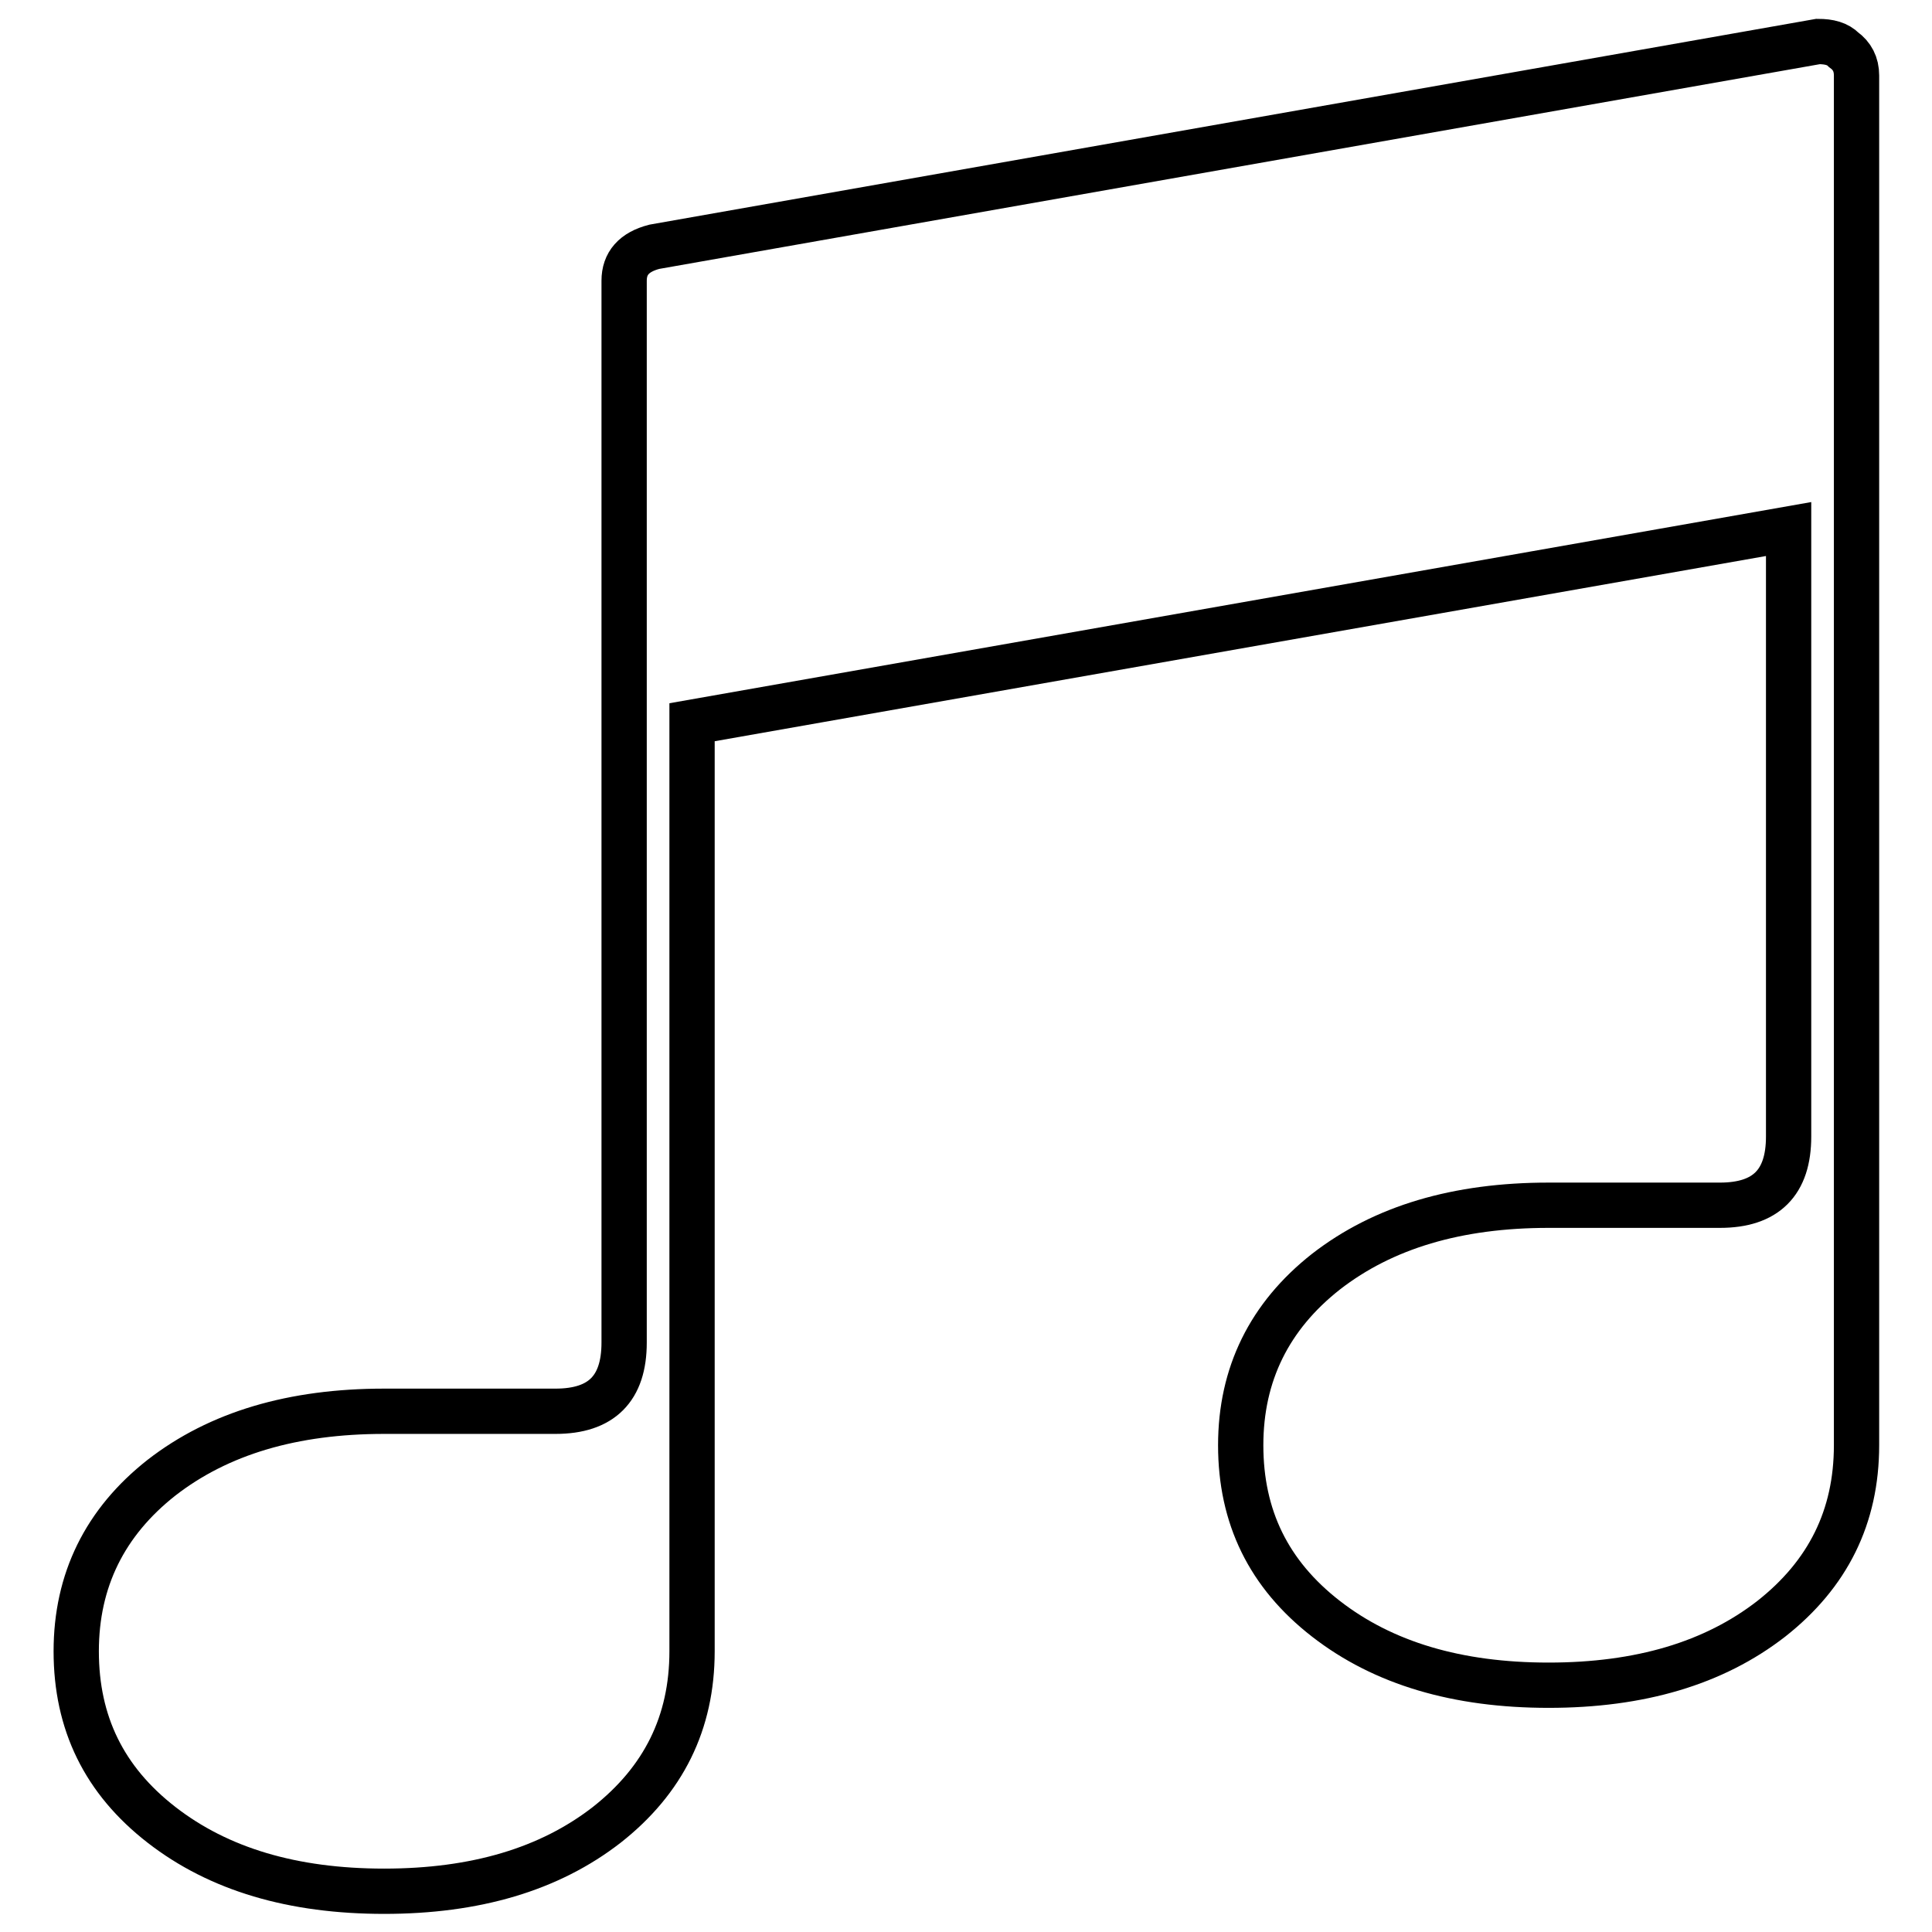
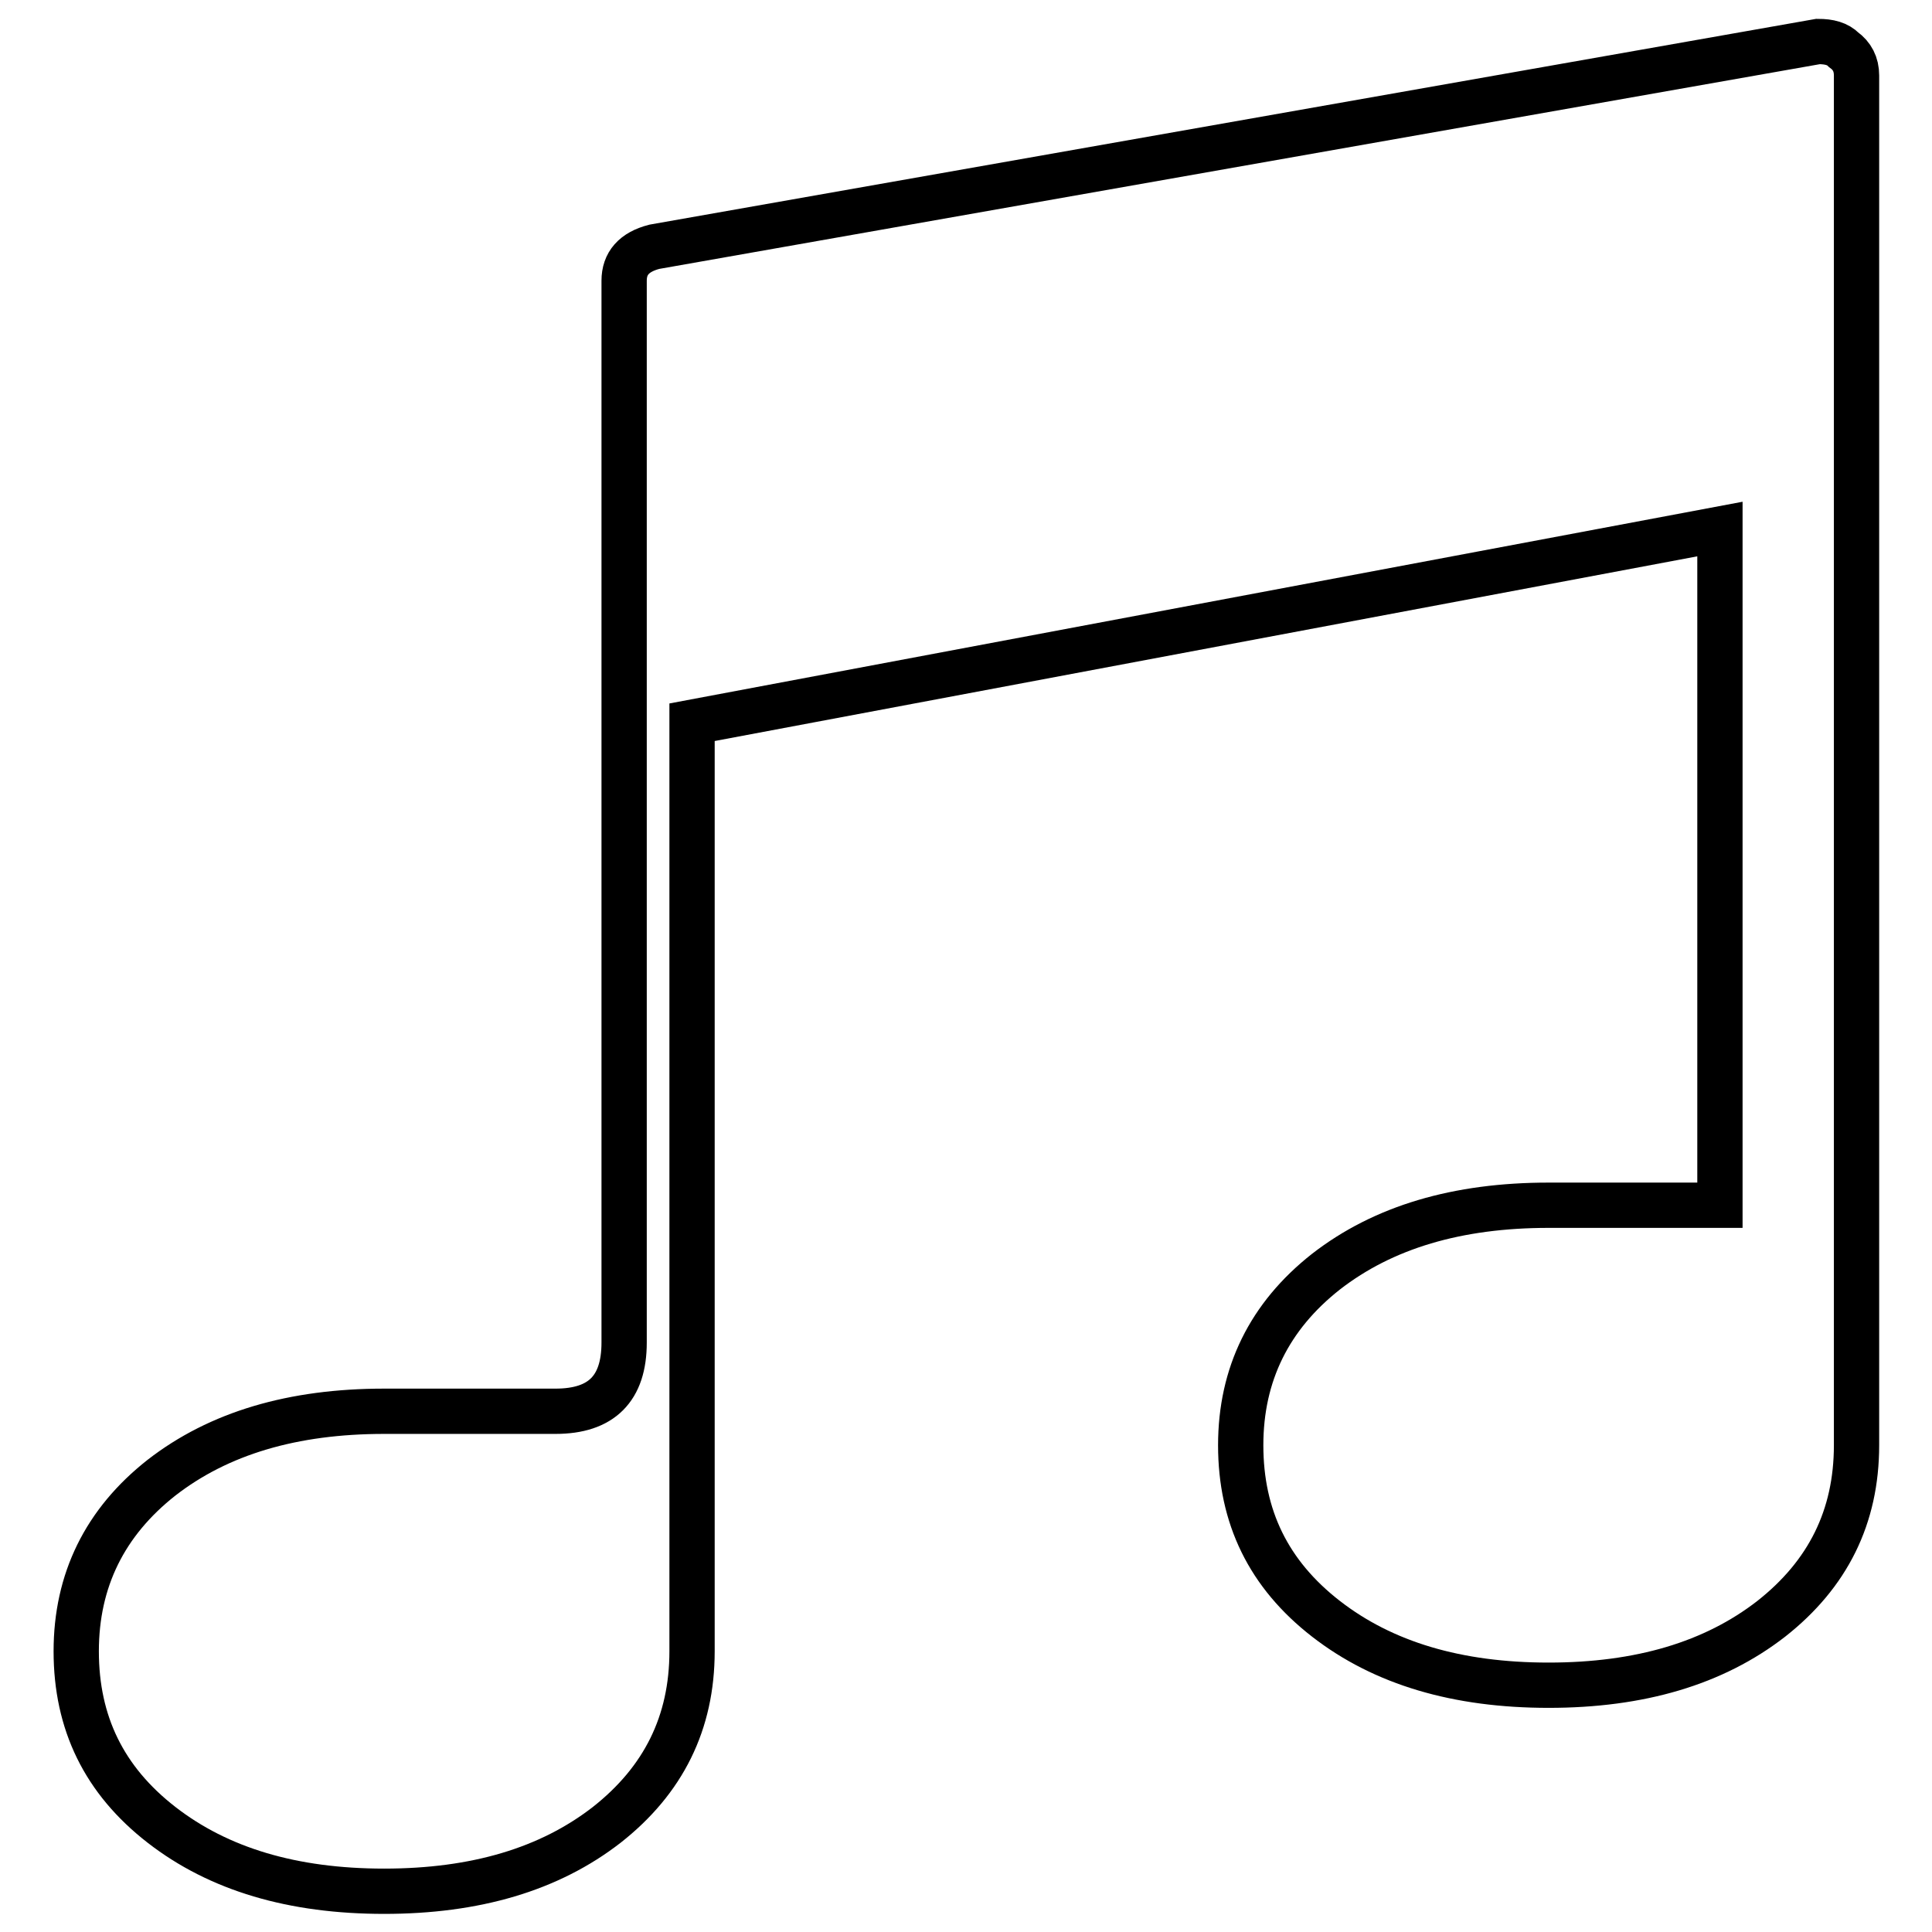
<svg xmlns="http://www.w3.org/2000/svg" version="1.1" x="0px" y="0px" viewBox="0 0 256 256" enable-background="new 0 0 256 256" xml:space="preserve">
  <g>
-     <path stroke-width="6" fill-opacity="0" stroke="#000000" d="M244.3,6.6c1.1,0.8,1.7,1.9,1.7,3.4v181.5c0,9.5-3.8,17.1-11.3,23c-7.6,5.9-17.4,8.8-29.5,8.8 c-12.1,0-21.9-2.9-29.5-8.8c-7.6-5.9-11.3-13.5-11.3-23c0-9.4,3.8-17.1,11.3-23c7.6-5.9,17.4-8.8,29.5-8.8h22.7 c6.1,0,9.1-3,9.1-9.1V70.1L91.7,95.7v123.1c0,9.5-3.8,17.1-11.3,23c-7.6,5.9-17.4,8.8-29.5,8.8c-12.1,0-21.9-2.9-29.5-8.8 c-7.6-5.9-11.3-13.5-11.3-23c0-9.4,3.8-17.1,11.3-23c7.6-5.9,17.4-8.8,29.5-8.8h22.7c6.1,0,9.1-3,9.1-9.1V37.2c0-2.3,1.3-3.8,4-4.5 L240.9,5.5C242.4,5.5,243.5,5.8,244.3,6.6z" />
+     <path stroke-width="6" fill-opacity="0" stroke="#000000" d="M244.3,6.6c1.1,0.8,1.7,1.9,1.7,3.4v181.5c0,9.5-3.8,17.1-11.3,23c-7.6,5.9-17.4,8.8-29.5,8.8 c-12.1,0-21.9-2.9-29.5-8.8c-7.6-5.9-11.3-13.5-11.3-23c0-9.4,3.8-17.1,11.3-23c7.6-5.9,17.4-8.8,29.5-8.8h22.7 V70.1L91.7,95.7v123.1c0,9.5-3.8,17.1-11.3,23c-7.6,5.9-17.4,8.8-29.5,8.8c-12.1,0-21.9-2.9-29.5-8.8 c-7.6-5.9-11.3-13.5-11.3-23c0-9.4,3.8-17.1,11.3-23c7.6-5.9,17.4-8.8,29.5-8.8h22.7c6.1,0,9.1-3,9.1-9.1V37.2c0-2.3,1.3-3.8,4-4.5 L240.9,5.5C242.4,5.5,243.5,5.8,244.3,6.6z" />
  </g>
</svg>